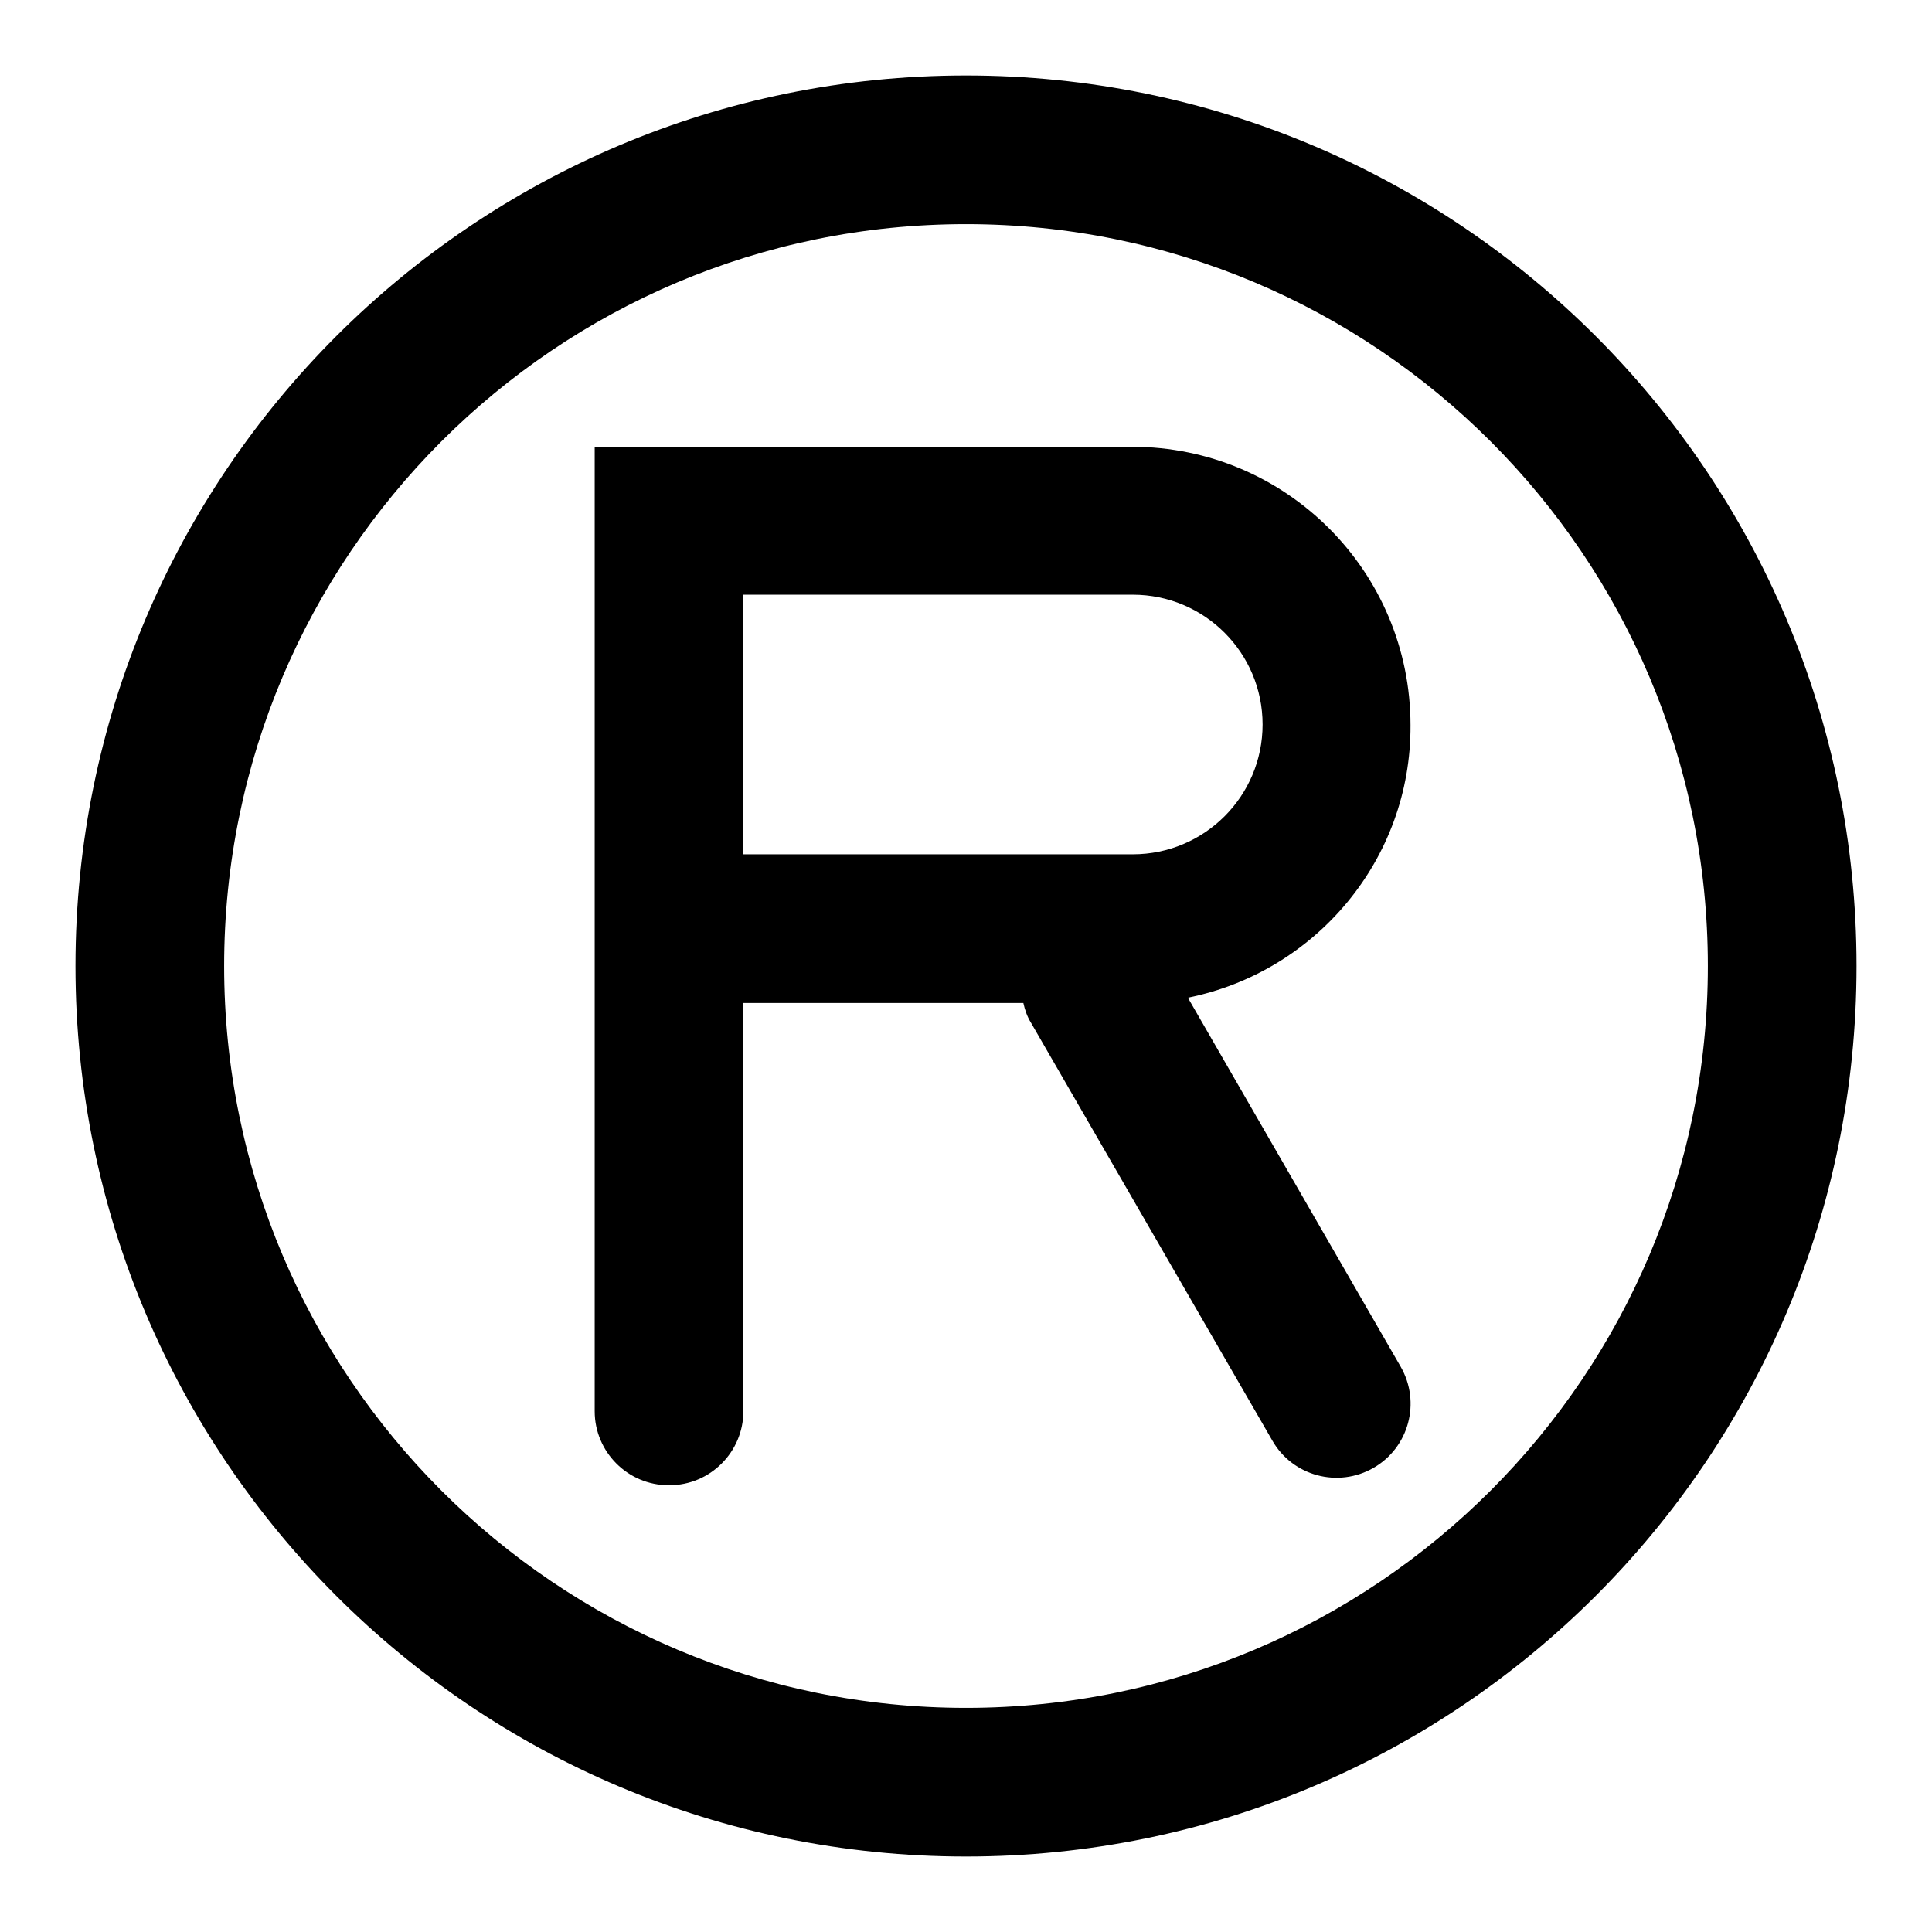
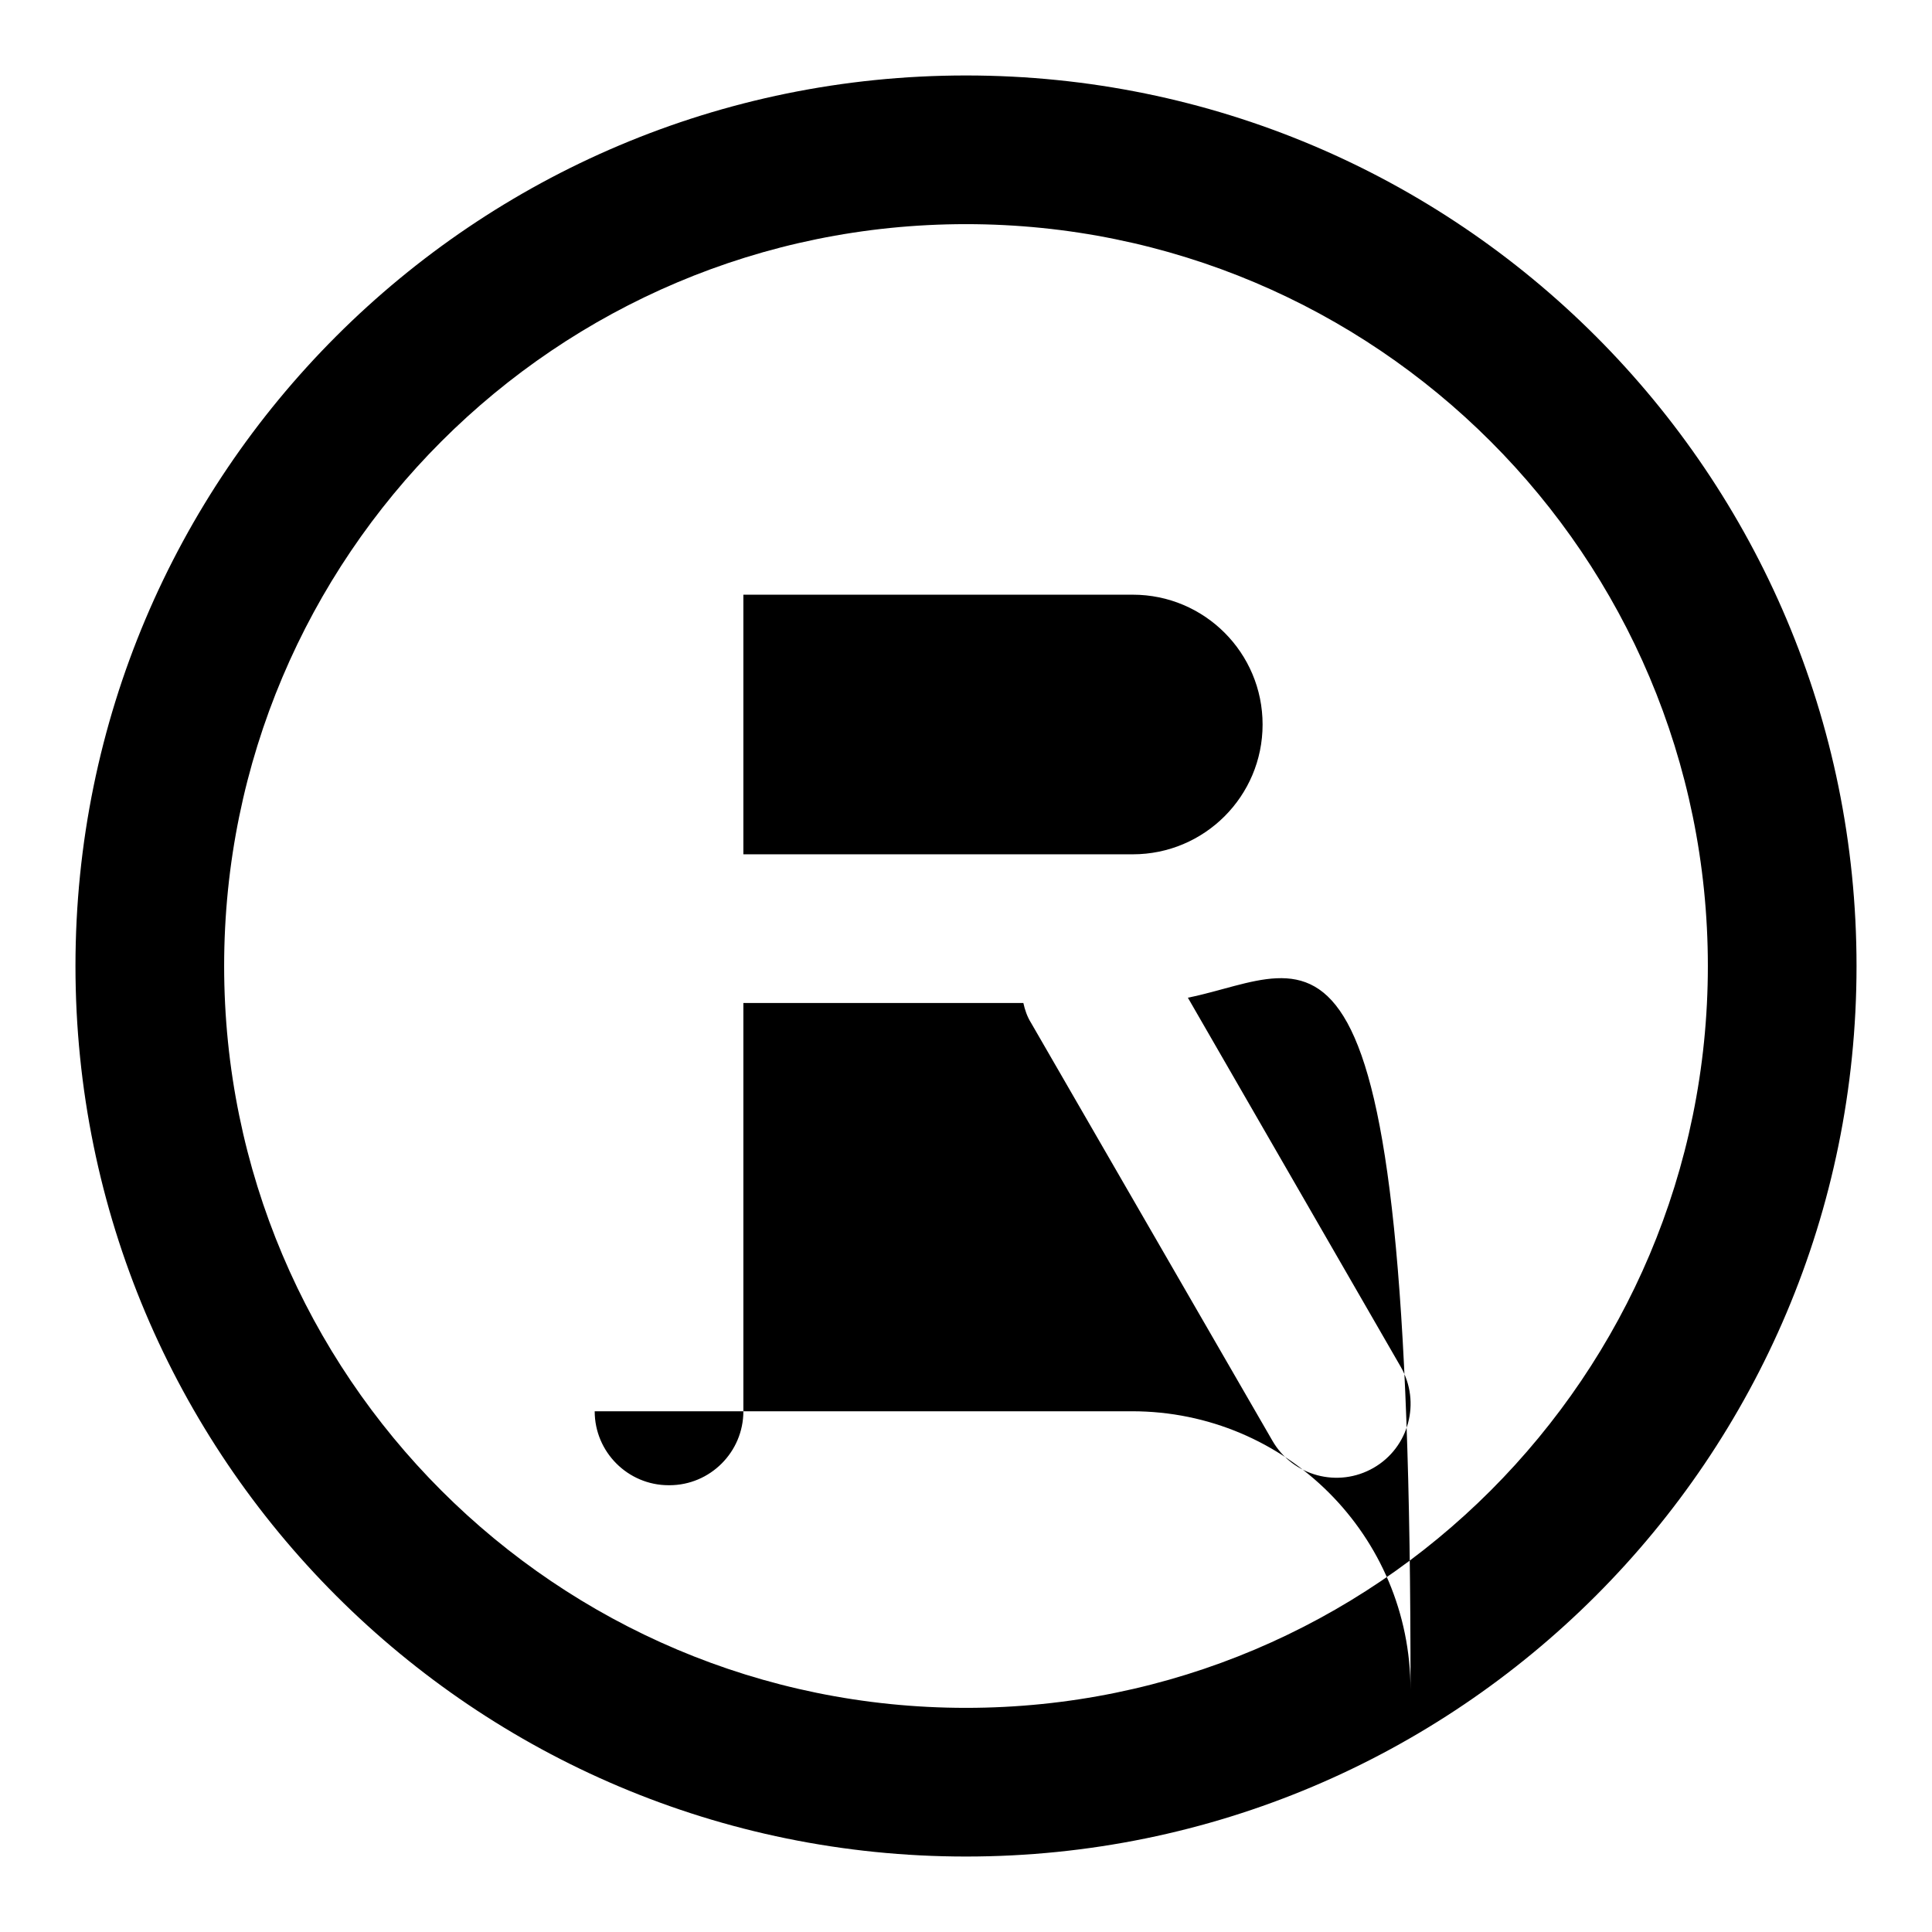
<svg xmlns="http://www.w3.org/2000/svg" version="1.1" x="0px" y="0px" viewBox="0 0 256 256" enable-background="new 0 0 256 256" xml:space="preserve">
  <g>
-     <path fill="#000000" d="M157.4,132.2l28.2,48.9c2.7,4.7,1.1,10.7-3.6,13.4c0,0,0,0,0,0c-4.7,2.7-10.7,1.1-13.4-3.6c0,0,0,0,0,0 l-32-55.4c-0.5-0.8-0.8-1.7-1-2.6H98.5V187c0,5.4-4.4,9.8-9.8,9.8c0,0,0,0-0.1,0c-5.4,0-9.8-4.4-9.8-9.8V59.2h71.2 c20.4,0,36.9,16.5,36.9,36.9C187,113.9,174.3,128.8,157.4,132.2z M128,246c-65.2,0-118-52.8-118-118C10,62.8,62.8,10,128,10 c65.2,0,118,52.8,118,118C246,193.2,193.2,246,128,246z M128,226.3c54.3,0,98.3-44,98.3-98.3s-44-98.3-98.3-98.3 s-98.3,44-98.3,98.3S73.7,226.3,128,226.3L128,226.3z M98.5,78.8v34.4h51.6c9.5,0,17.2-7.7,17.2-17.2c0-9.5-7.7-17.2-17.2-17.2 H98.5z" />
+     <path fill="#000000" d="M157.4,132.2l28.2,48.9c2.7,4.7,1.1,10.7-3.6,13.4c0,0,0,0,0,0c-4.7,2.7-10.7,1.1-13.4-3.6c0,0,0,0,0,0 l-32-55.4c-0.5-0.8-0.8-1.7-1-2.6H98.5V187c0,5.4-4.4,9.8-9.8,9.8c0,0,0,0-0.1,0c-5.4,0-9.8-4.4-9.8-9.8h71.2 c20.4,0,36.9,16.5,36.9,36.9C187,113.9,174.3,128.8,157.4,132.2z M128,246c-65.2,0-118-52.8-118-118C10,62.8,62.8,10,128,10 c65.2,0,118,52.8,118,118C246,193.2,193.2,246,128,246z M128,226.3c54.3,0,98.3-44,98.3-98.3s-44-98.3-98.3-98.3 s-98.3,44-98.3,98.3S73.7,226.3,128,226.3L128,226.3z M98.5,78.8v34.4h51.6c9.5,0,17.2-7.7,17.2-17.2c0-9.5-7.7-17.2-17.2-17.2 H98.5z" />
  </g>
</svg>